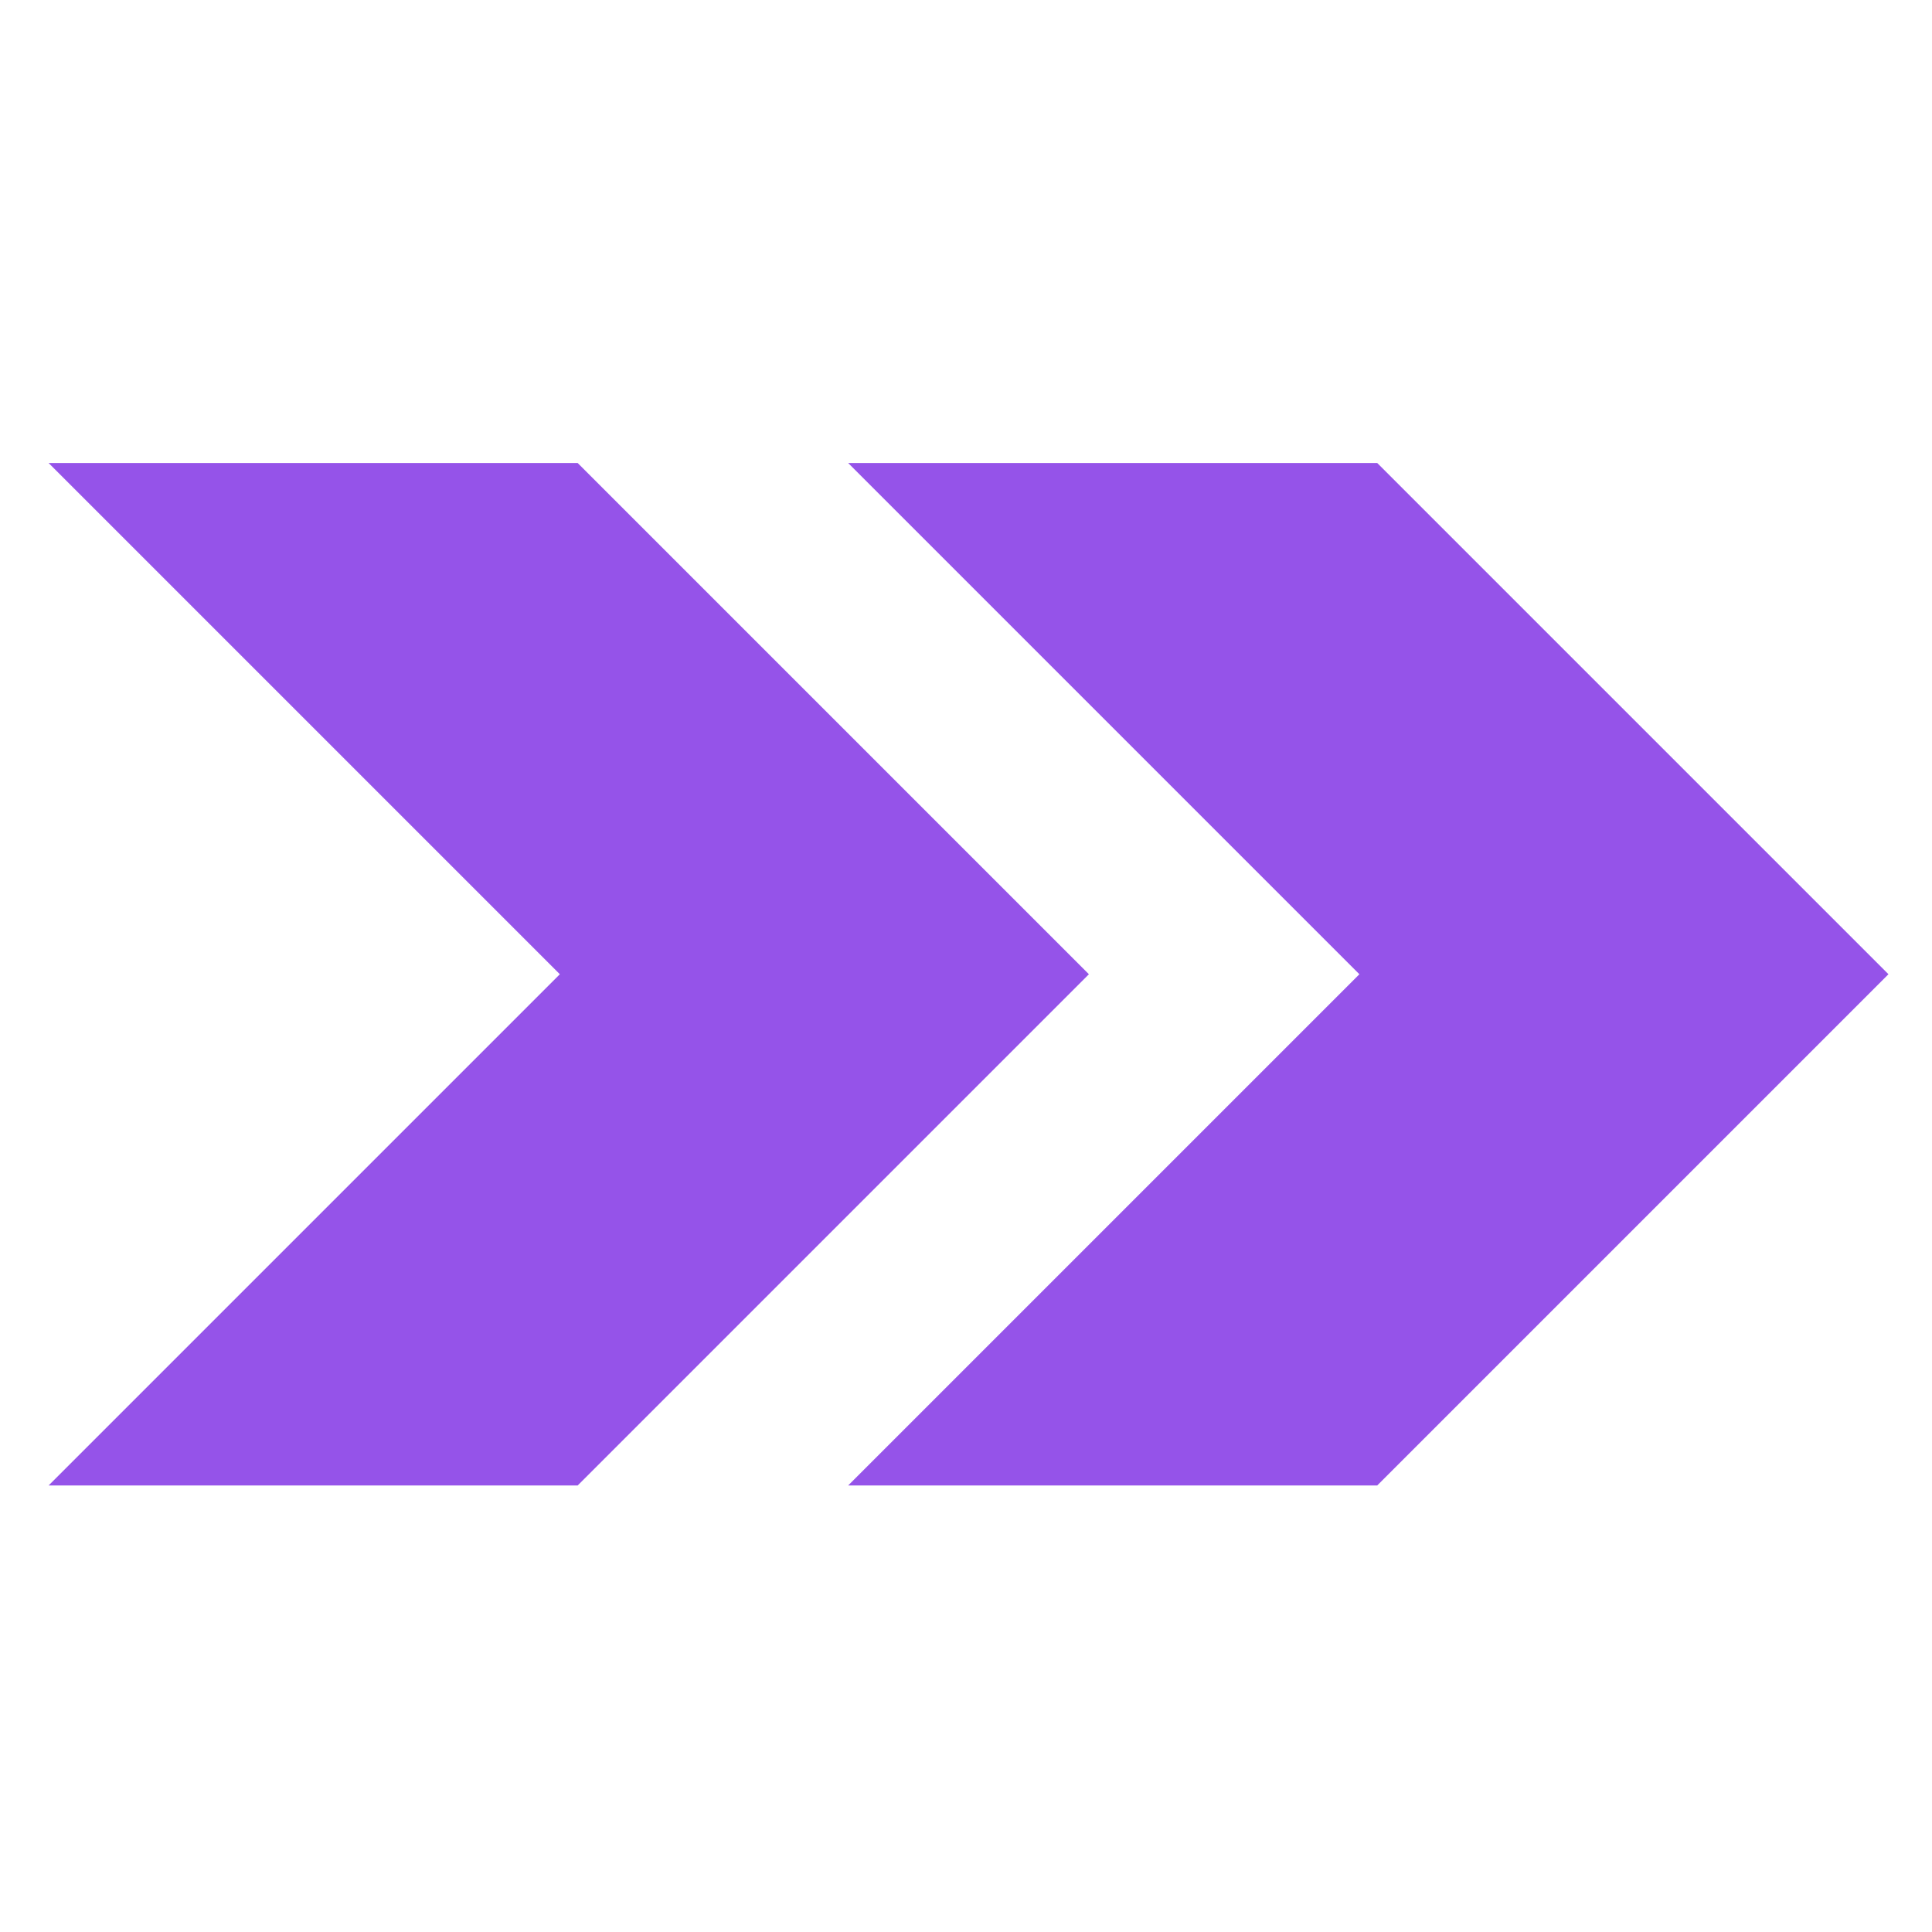
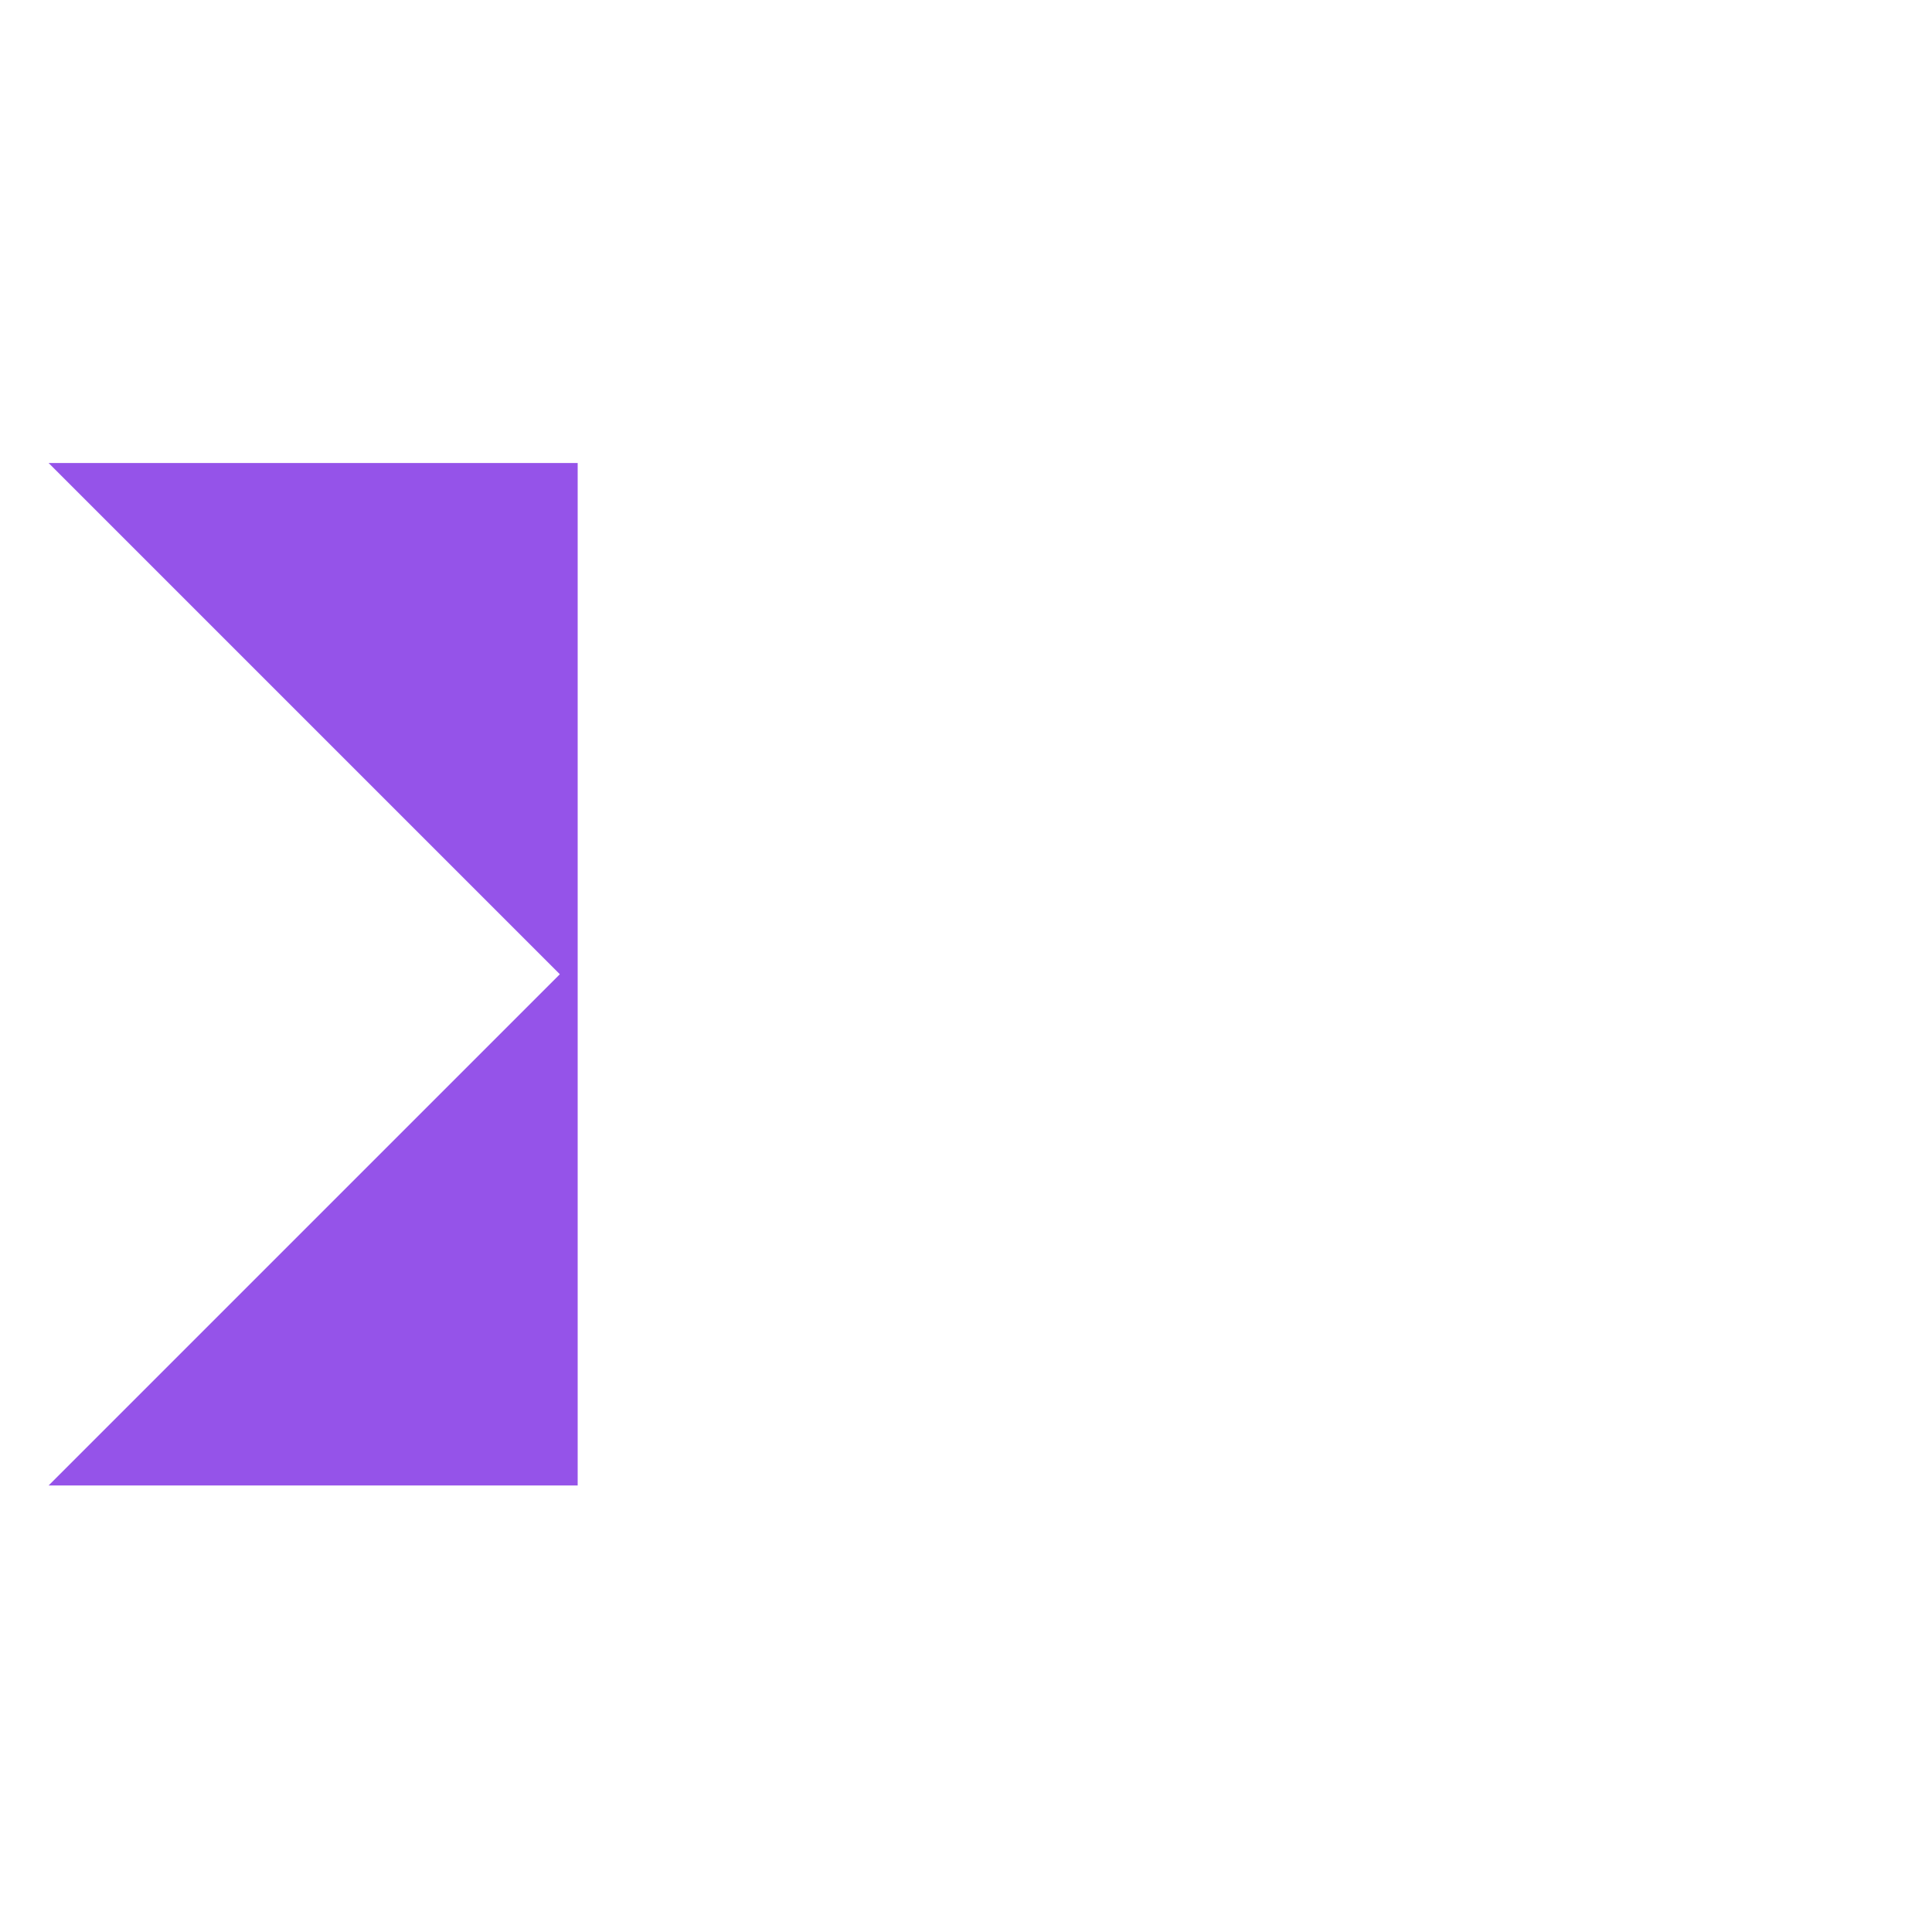
<svg xmlns="http://www.w3.org/2000/svg" xmlns:ns1="http://sodipodi.sourceforge.net/DTD/sodipodi-0.dtd" xmlns:ns2="http://www.inkscape.org/namespaces/inkscape" class="block fill-current text-white" viewBox="0 0 65 65" version="1.1" id="svg3" ns1:docname="inertia.svg" width="65" height="65" ns2:version="1.4.2 (ebf0e940d0, 2025-05-08)">
  <defs id="defs3" />
  <ns1:namedview id="namedview3" pagecolor="#ffffff" bordercolor="#000000" borderopacity="0.25" ns2:showpageshadow="2" ns2:pageopacity="0.0" ns2:pagecheckerboard="0" ns2:deskcolor="#d1d1d1" ns2:zoom="10.587338" ns2:cx="0" ns2:cy="31.924926" ns2:window-width="2560" ns2:window-height="1355" ns2:window-x="0" ns2:window-y="0" ns2:window-maximized="1" ns2:current-layer="svg3" />
-   <path d="M 19.435,15.577 H 1.635 l 17.2,17.2 -17.2,17.2 H 19.435 l 17.2,-17.2 z" id="path1" fill="#9553E9" />
-   <path d="m 46.335,15.577 h -17.8 l 17.2,17.2 -17.2,17.2 h 17.8 l 17.2,-17.2 z" id="path2" fill="#9553E9" />
+   <path d="M 19.435,15.577 H 1.635 l 17.2,17.2 -17.2,17.2 H 19.435 z" id="path1" fill="#9553E9" />
</svg>